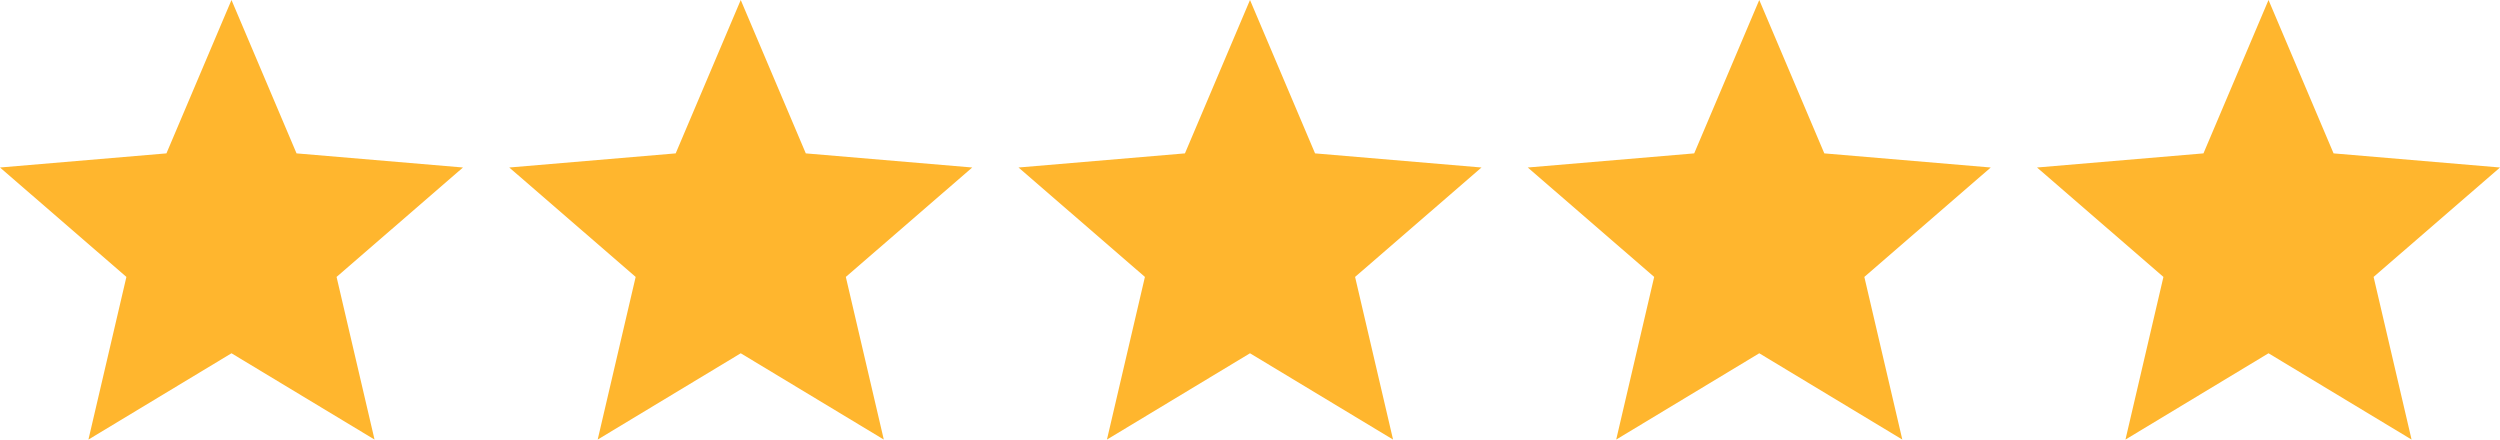
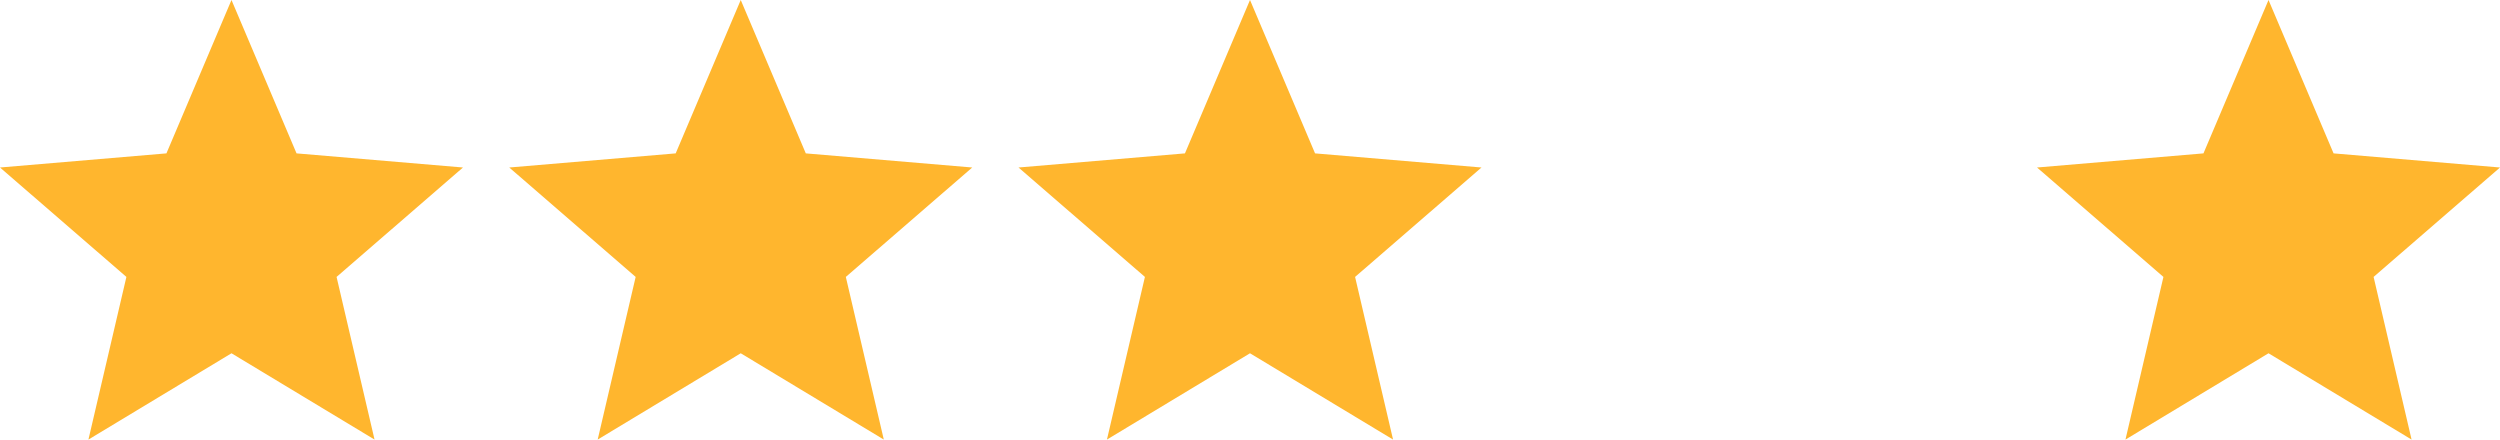
<svg xmlns="http://www.w3.org/2000/svg" width="91" height="16" viewBox="0 0 91 16" fill="none">
  <path fill-rule="evenodd" clip-rule="evenodd" d="M8.426 12.859L13.633 16L12.251 10.08L16.852 6.097L10.794 5.583L8.426 0L6.058 5.583L0 6.097L4.601 10.08L3.219 16L8.426 12.859Z" fill="#FFB62E" />
  <path fill-rule="evenodd" clip-rule="evenodd" d="M26.963 12.859L32.17 16L30.788 10.08L35.389 6.097L29.331 5.583L26.963 0L24.595 5.583L18.537 6.097L23.138 10.08L21.756 16L26.963 12.859Z" fill="#FFB62E" />
  <path fill-rule="evenodd" clip-rule="evenodd" d="M45.5 12.859L50.707 16L49.325 10.08L53.926 6.097L47.868 5.583L45.5 0L43.132 5.583L37.074 6.097L41.675 10.08L40.293 16L45.5 12.859Z" fill="#FFB62E" />
-   <path fill-rule="evenodd" clip-rule="evenodd" d="M64.037 12.859L69.244 16L67.862 10.08L72.463 6.097L66.405 5.583L64.037 0L61.669 5.583L55.611 6.097L60.212 10.08L58.83 16L64.037 12.859Z" fill="#FFB62E" />
  <path fill-rule="evenodd" clip-rule="evenodd" d="M82.574 12.859L87.781 16L86.399 10.08L91 6.097L84.942 5.583L82.574 0L80.206 5.583L74.148 6.097L78.749 10.08L77.367 16L82.574 12.859Z" fill="#FFB62E" />
</svg>